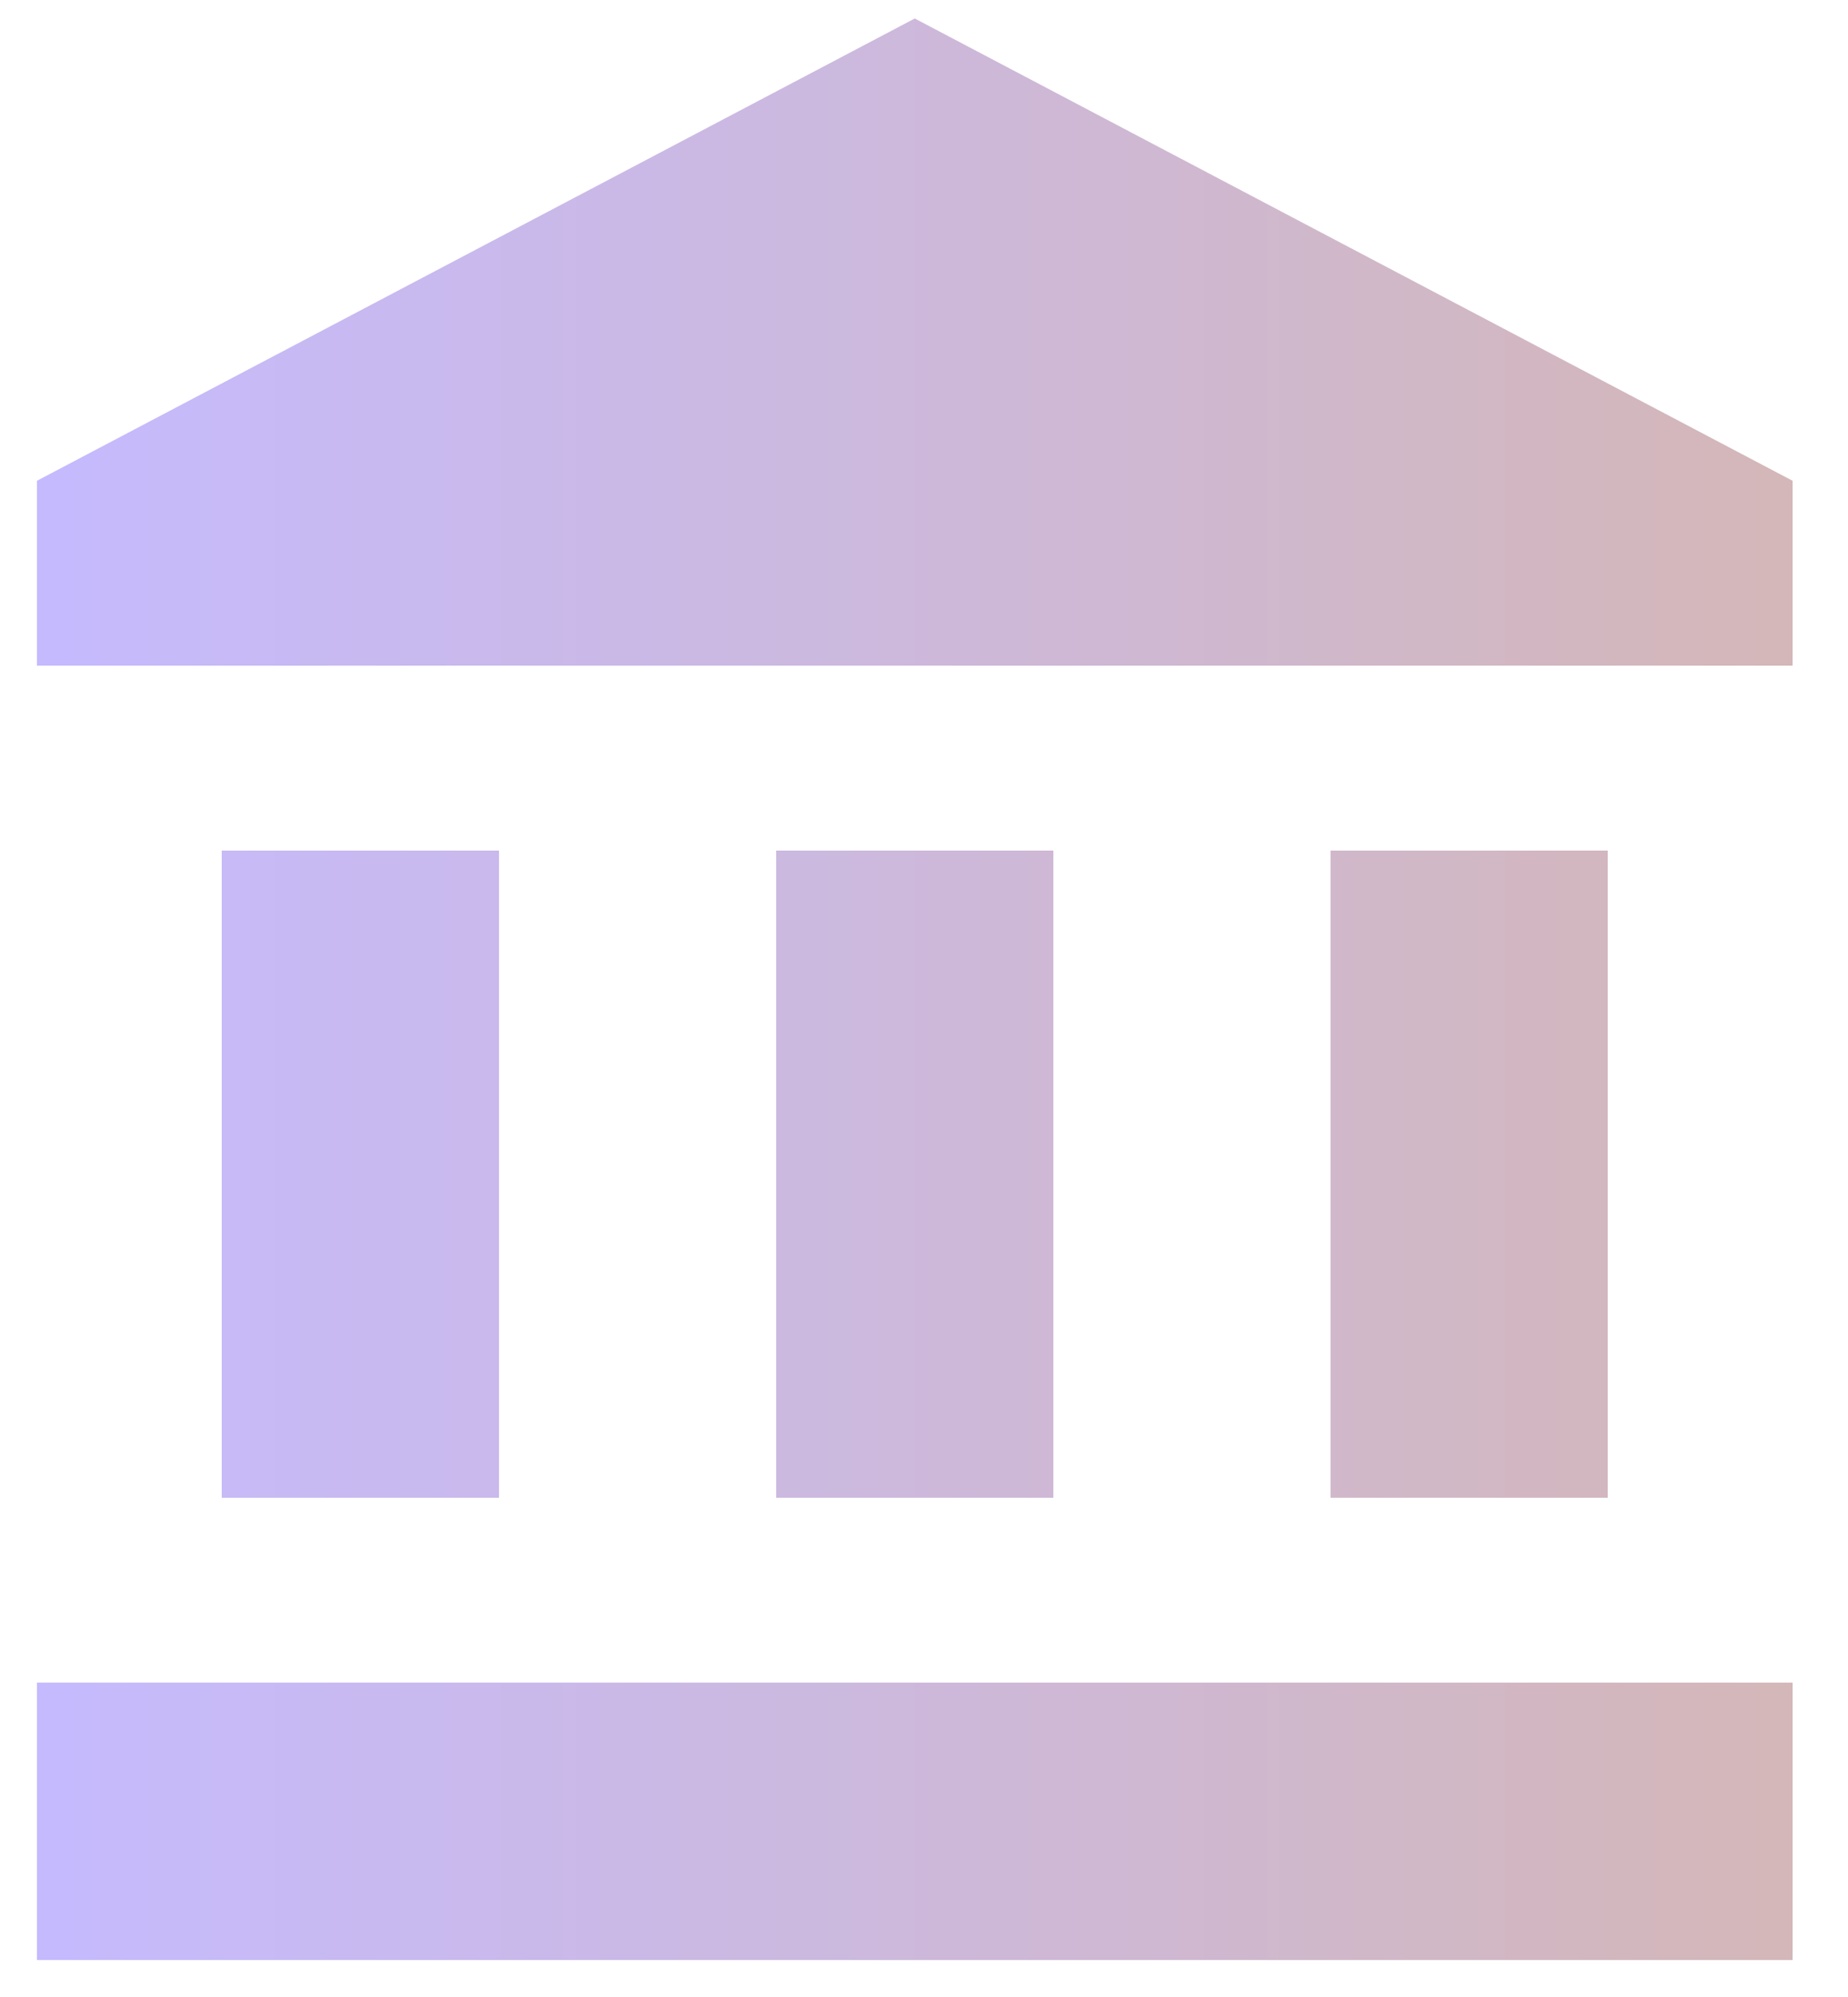
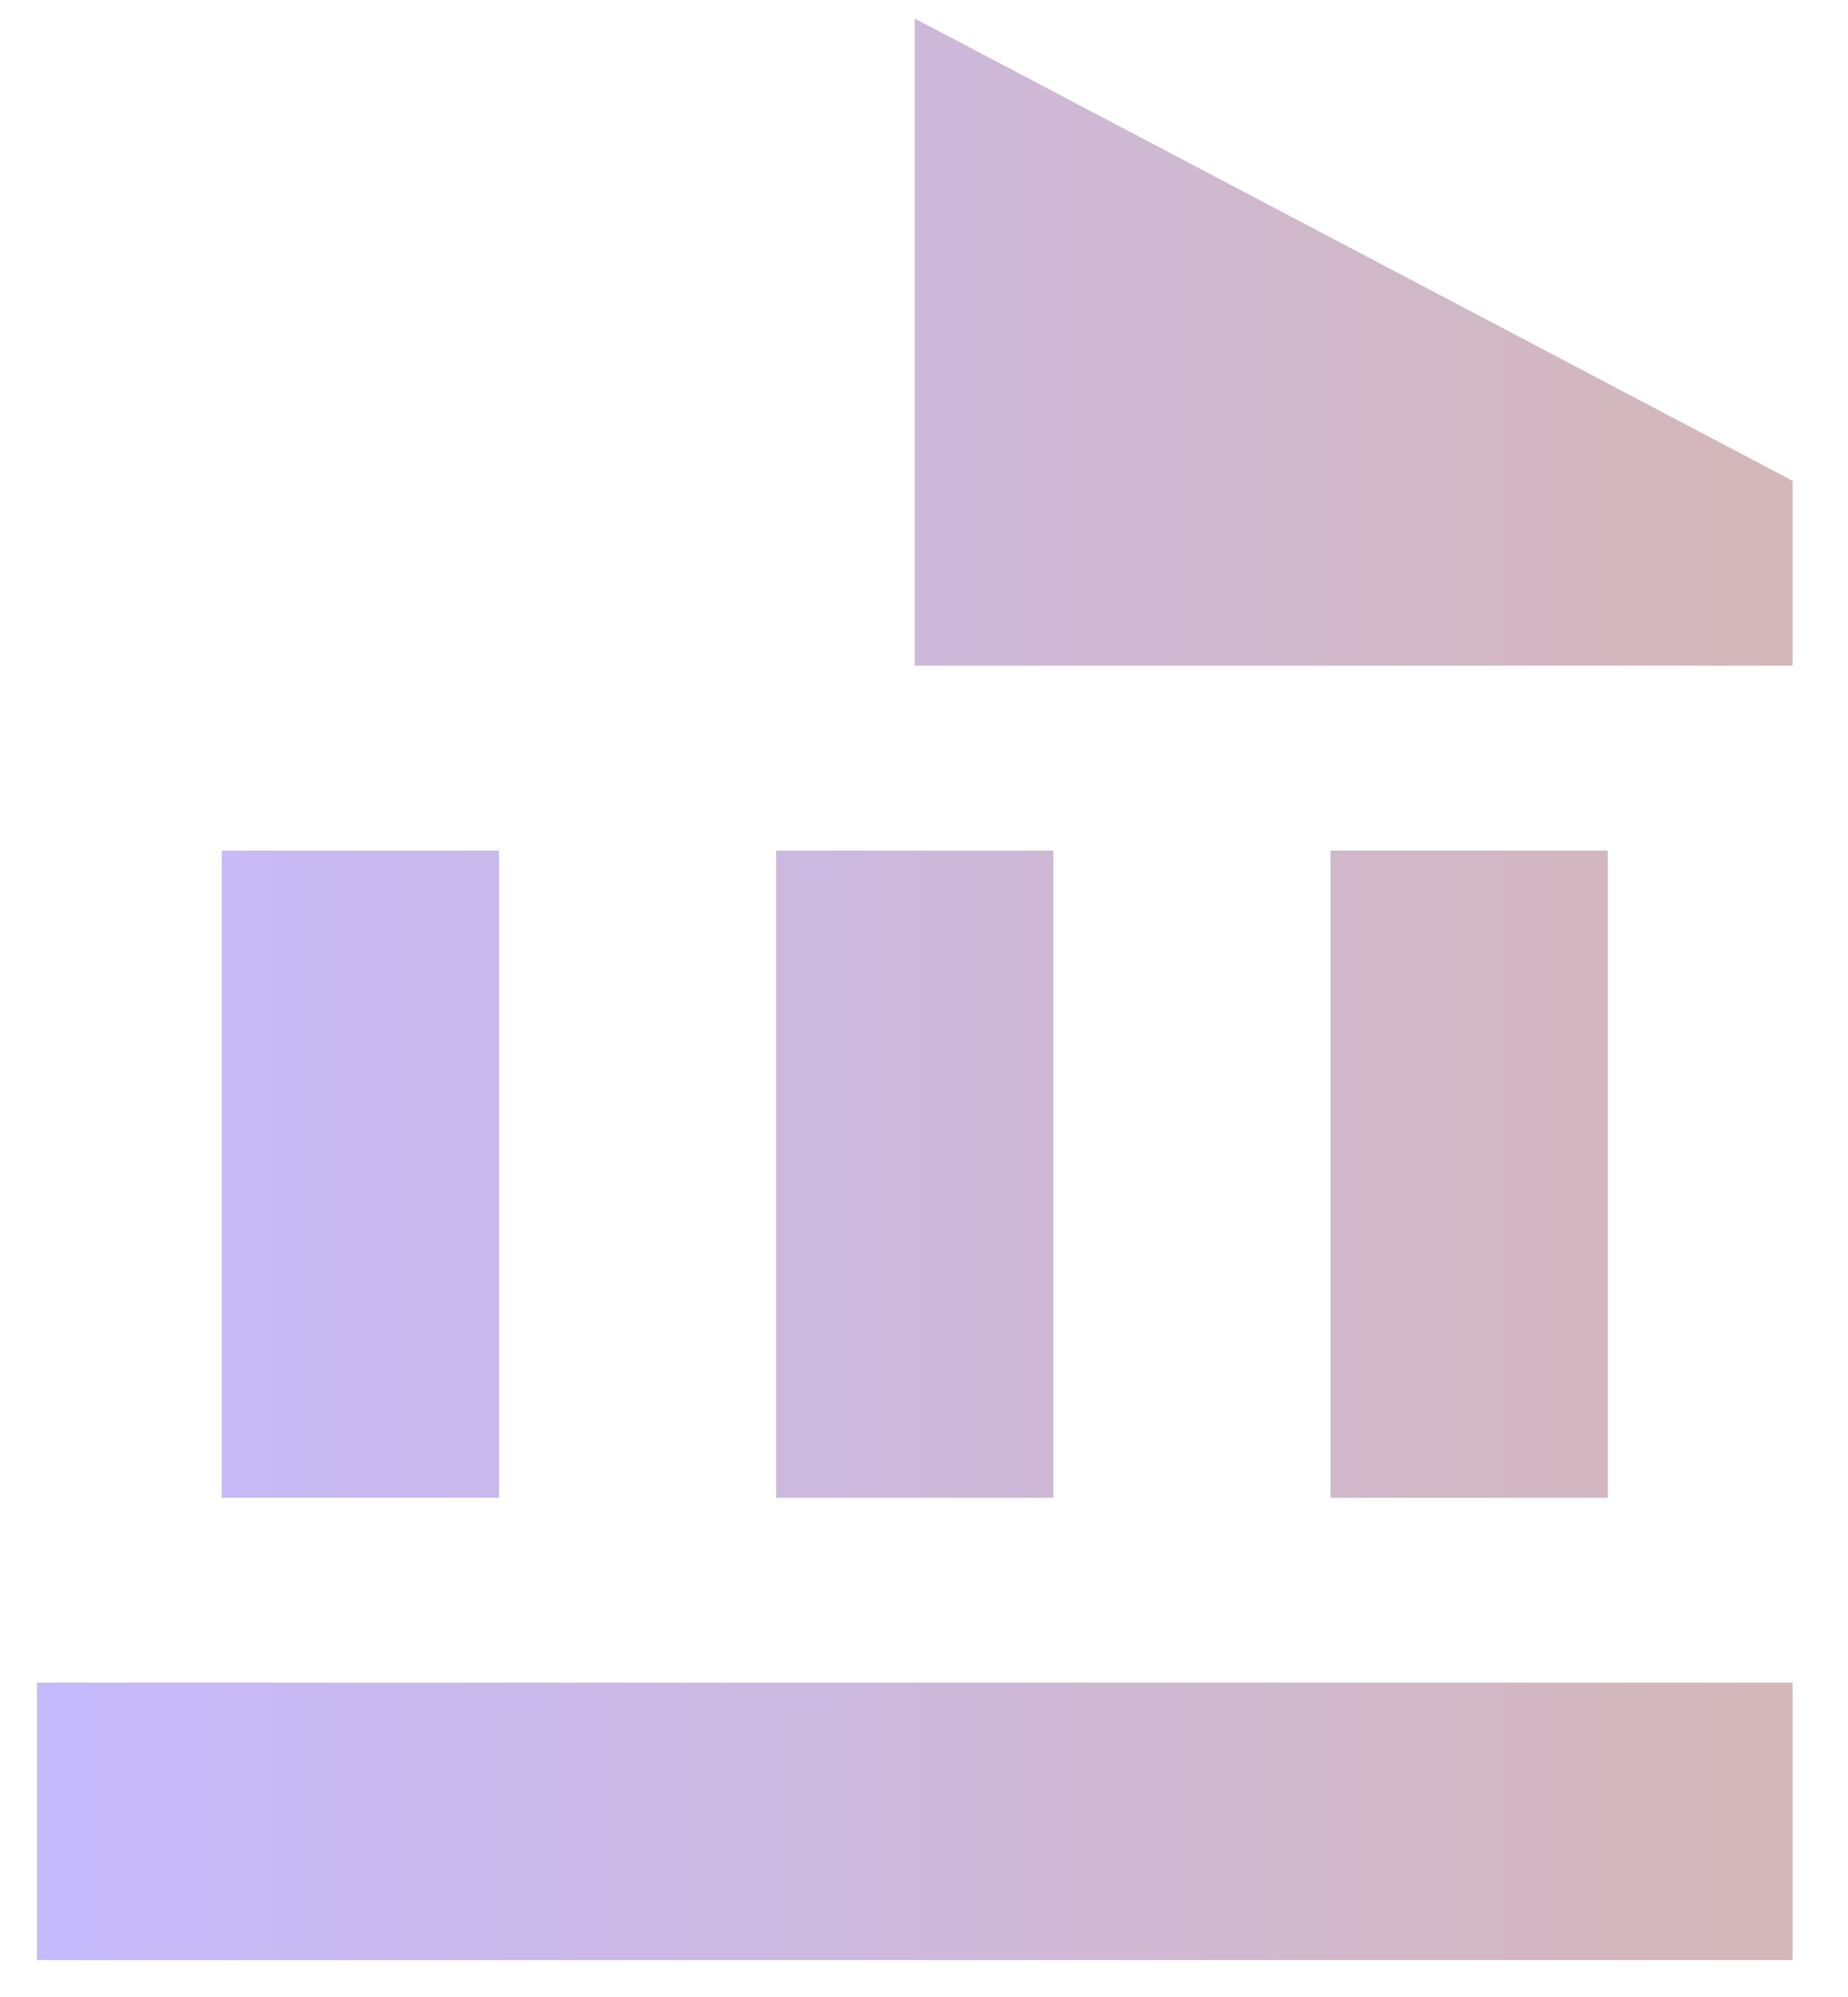
<svg xmlns="http://www.w3.org/2000/svg" width="25" height="27" viewBox="0 0 25 27" fill="none">
-   <path d="M12.375 0.25L0.5 6.5V9H24.25V6.5M18 11.5V20.25H21.75V11.5M0.5 26.5H24.25V22.75H0.5M10.5 11.5V20.25H14.25V11.5M3 11.5V20.25H6.75V11.5H3Z" fill="url(#paint0_linear_2576_20855)" />
+   <path d="M12.375 0.25V9H24.25V6.5M18 11.5V20.25H21.75V11.5M0.5 26.5H24.25V22.75H0.5M10.5 11.5V20.25H14.25V11.5M3 11.5V20.25H6.75V11.5H3Z" fill="url(#paint0_linear_2576_20855)" />
  <defs>
    <linearGradient id="paint0_linear_2576_20855" x1="0.5" y1="13.375" x2="24.25" y2="13.375" gradientUnits="userSpaceOnUse">
      <stop stop-color="#C5BAFE" />
      <stop offset="1" stop-color="#D4B7B8" />
    </linearGradient>
  </defs>
</svg>